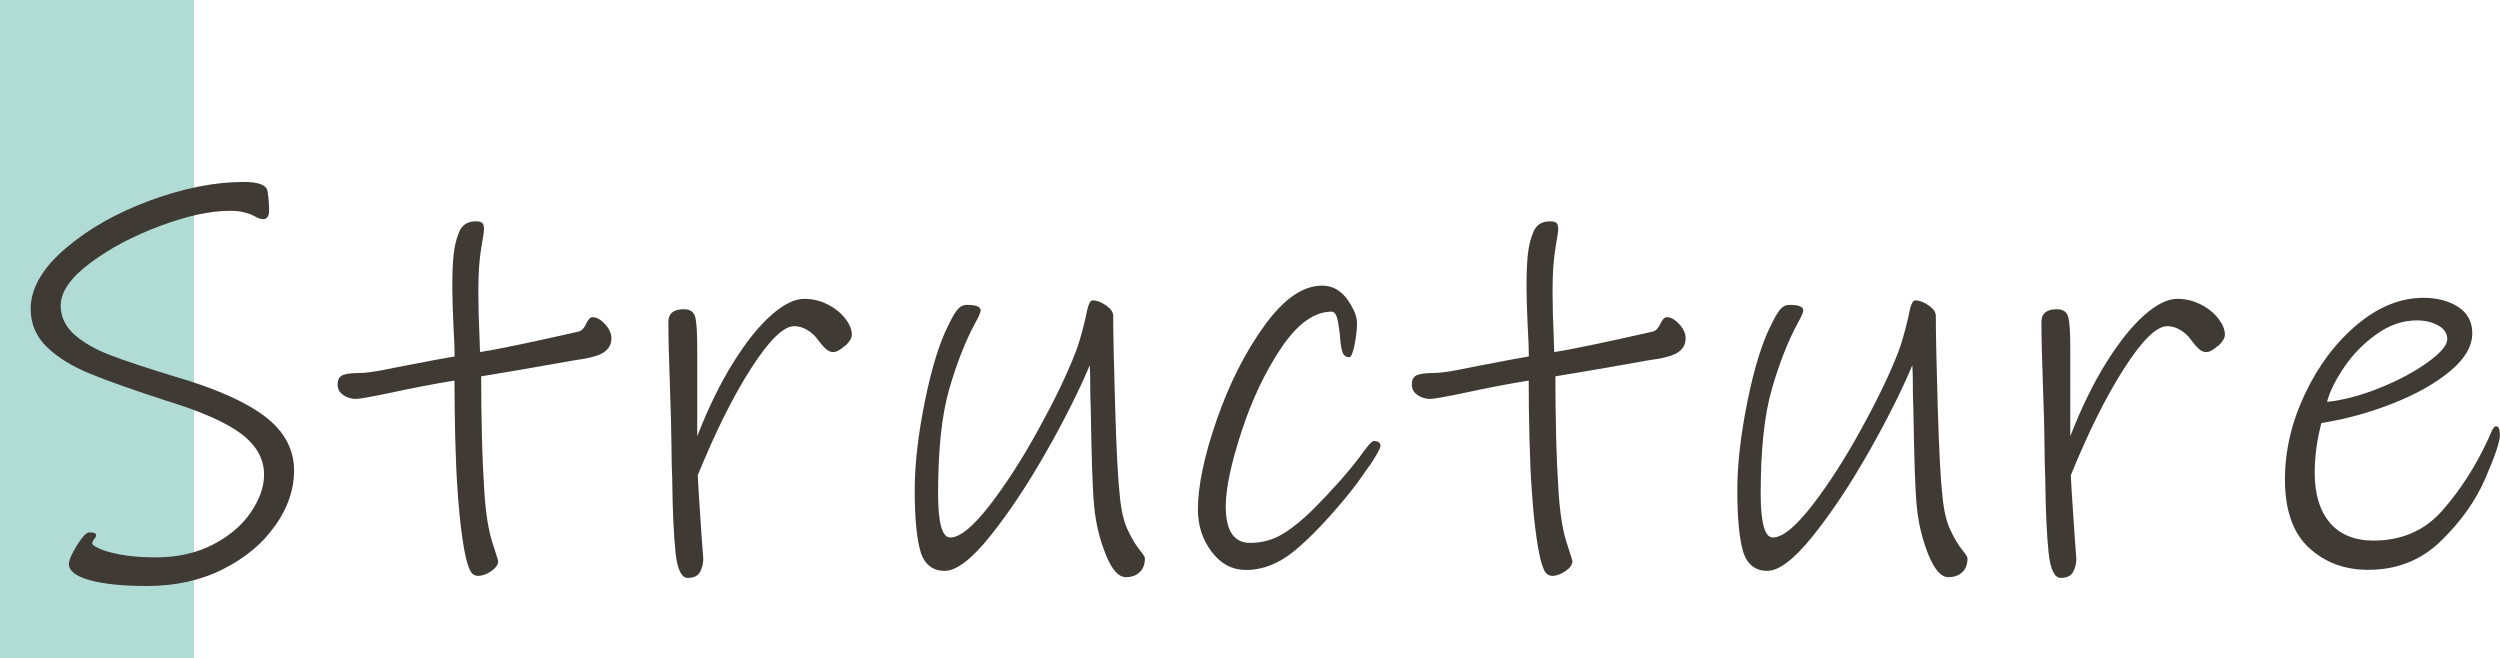
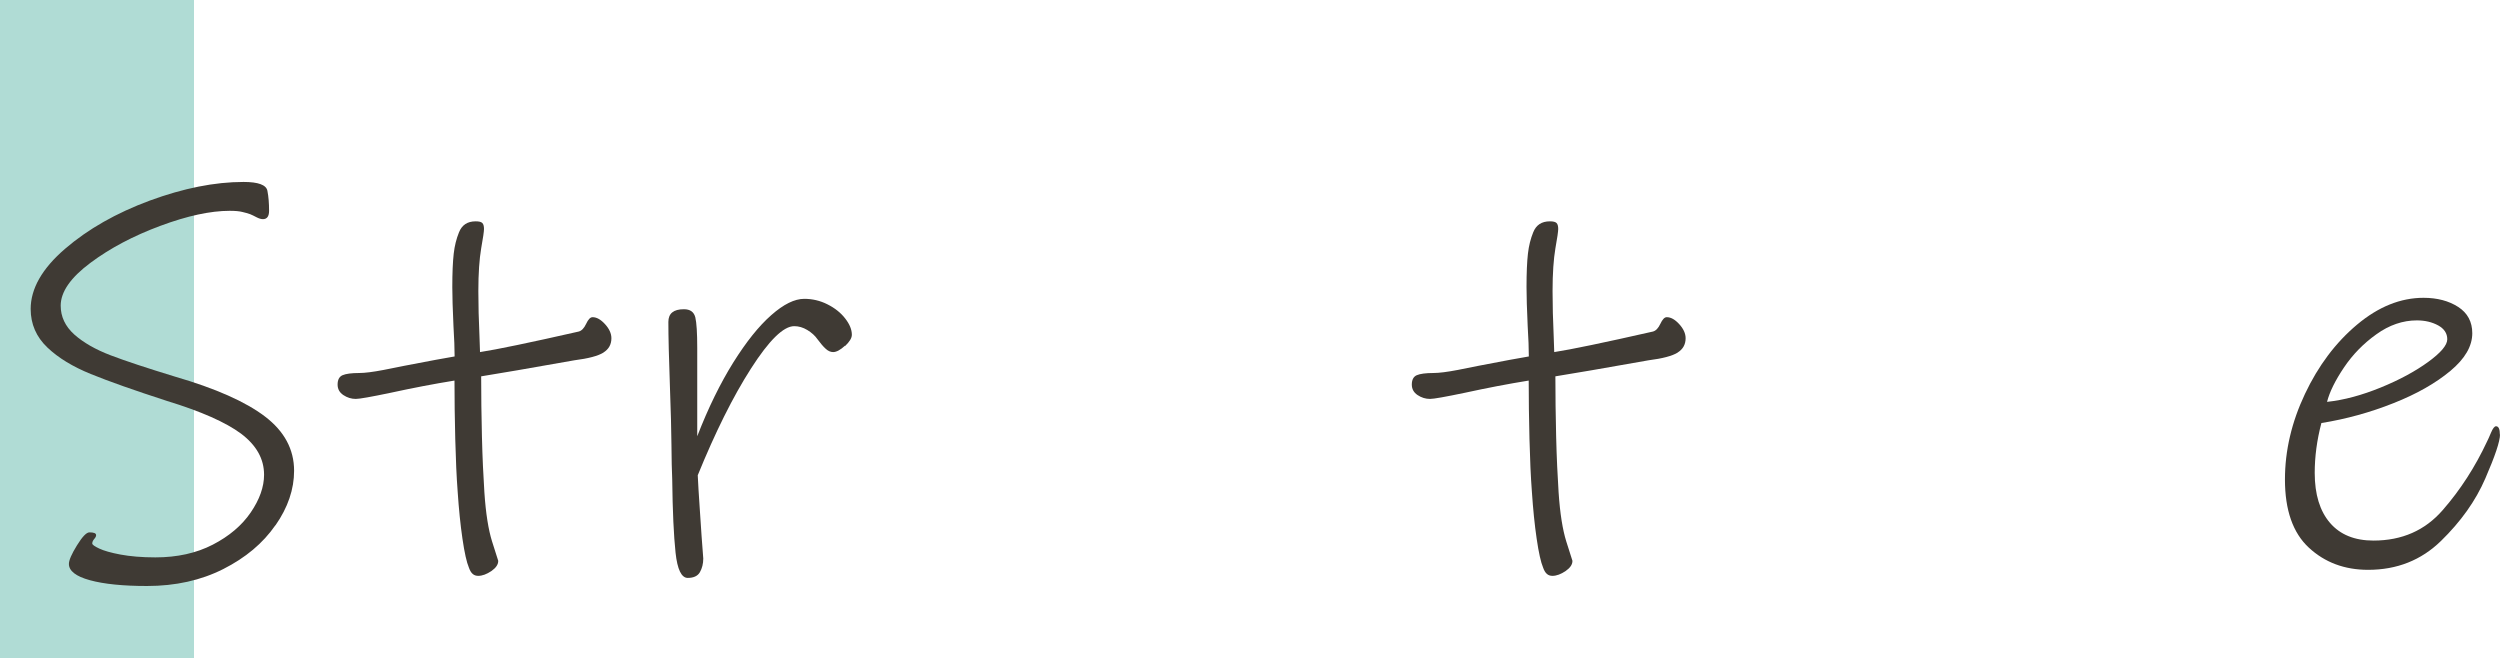
<svg xmlns="http://www.w3.org/2000/svg" viewBox="0 0 194.84 51.31">
  <defs>
    <style>.cls-1{fill:#b0dcd5;}.cls-2{isolation:isolate;}.cls-3{fill:#3f3a34;}.cls-4{mix-blend-mode:multiply;}</style>
  </defs>
  <g class="cls-2">
    <g id="_レイヤー_2">
      <g id="_レイヤー_3">
        <rect class="cls-1" x="0" width="15.12" height="51.31" />
        <g class="cls-4">
          <path class="cls-3" d="m21.46,40.94c-.97,1.4-2.32,2.53-4.06,3.41-1.74.88-3.72,1.32-5.94,1.32-1.87,0-3.36-.15-4.45-.45-1.1-.3-1.64-.73-1.64-1.27,0-.29.21-.77.63-1.45.42-.68.74-1.01.97-1.01.35,0,.52.07.52.22,0,.09-.05.19-.15.3-.1.12-.15.23-.15.35,0,.09.18.22.54.39.36.17.91.33,1.66.47.75.14,1.66.22,2.72.22,1.7,0,3.19-.33,4.47-.99,1.28-.66,2.27-1.5,2.96-2.51.69-1.01,1.04-1.99,1.04-2.94,0-1.24-.6-2.3-1.79-3.2-1.2-.89-3.12-1.74-5.77-2.55-2.56-.83-4.54-1.53-5.94-2.1s-2.53-1.25-3.39-2.07c-.86-.82-1.3-1.82-1.3-3,0-1.58.89-3.15,2.68-4.69s3.99-2.79,6.61-3.76c2.62-.96,5.05-1.45,7.3-1.45,1.15,0,1.77.23,1.86.69.09.46.13.98.13,1.56,0,.43-.16.65-.48.65-.14,0-.31-.05-.5-.15-.19-.1-.35-.18-.5-.24-.17-.06-.38-.12-.6-.17-.23-.06-.56-.09-.99-.09-1.5,0-3.3.39-5.4,1.17-2.1.78-3.92,1.74-5.46,2.89-1.54,1.15-2.31,2.26-2.31,3.33,0,.86.35,1.61,1.06,2.25.71.63,1.65,1.17,2.83,1.62,1.18.45,2.85,1,5.01,1.66,3.17.92,5.51,1.96,7.02,3.11,1.51,1.15,2.27,2.56,2.27,4.23,0,1.44-.48,2.86-1.45,4.25Z" />
          <path class="cls-3" d="m47.03,27.48c-.42.26-1.17.46-2.27.6-2.65.46-4.13.72-4.45.78l-2.81.47c0,1.5.02,3.07.06,4.71.04,1.64.11,3.08.19,4.32.11,1.67.32,2.95.6,3.84.29.89.45,1.4.48,1.51,0,.29-.18.55-.54.8-.36.24-.7.37-1.02.37-.17,0-.32-.05-.43-.15-.12-.1-.22-.27-.3-.5-.17-.4-.34-1.15-.5-2.25-.16-1.09-.28-2.3-.37-3.63-.09-1.18-.15-2.56-.19-4.13-.04-1.57-.06-3.09-.06-4.56-1.61.26-3.27.58-4.97.95-1.53.32-2.43.48-2.72.48-.35,0-.67-.1-.97-.3-.3-.2-.45-.47-.45-.82,0-.37.13-.62.39-.73s.69-.17,1.3-.17c.43,0,1.07-.08,1.9-.24.83-.16,1.37-.27,1.6-.32,1.93-.37,3.24-.62,3.93-.73,0-.61-.03-1.4-.09-2.38-.06-1.32-.09-2.33-.09-3.02,0-1.12.04-1.99.11-2.61.07-.62.21-1.17.41-1.66.23-.58.66-.86,1.3-.86.26,0,.43.04.52.13.09.09.13.25.13.47,0,.17-.07.68-.22,1.51-.14.83-.22,1.94-.22,3.33,0,1.07.03,2.26.09,3.58l.04,1.17c1.3-.2,3.86-.73,7.69-1.6.23-.06.42-.26.58-.6s.32-.52.5-.52c.32,0,.64.18.97.54.33.36.5.73.5,1.1,0,.49-.21.86-.63,1.12Z" />
          <path class="cls-3" d="m65.86,26.94c-.36.33-.67.5-.93.5-.2,0-.4-.09-.58-.26-.19-.17-.4-.42-.63-.73-.2-.29-.47-.53-.8-.73-.33-.2-.67-.3-1.02-.3-.84,0-1.96,1.1-3.37,3.3s-2.79,4.98-4.15,8.32c.03.66.08,1.5.15,2.51.07,1.01.12,1.76.15,2.25l.13,1.73c0,.4-.09.76-.26,1.06-.17.3-.49.45-.95.45-.49,0-.81-.66-.95-1.97-.14-1.31-.23-3.22-.26-5.72-.03-.63-.05-1.54-.06-2.72-.01-1.18-.05-2.59-.11-4.23-.09-2.48-.13-4.25-.13-5.31,0-.66.4-.99,1.21-.99.49,0,.78.21.89.63.1.42.15,1.22.15,2.4v6.87c.86-2.22,1.8-4.13,2.81-5.75,1.01-1.61,1.99-2.84,2.96-3.69.96-.85,1.82-1.27,2.57-1.27.63,0,1.24.14,1.81.43.58.29,1.04.66,1.38,1.1.35.45.52.87.52,1.27,0,.26-.18.55-.54.89Z" />
-           <path class="cls-3" d="m88.82,44.59c-.26.26-.62.39-1.08.39-.58,0-1.1-.6-1.58-1.81s-.77-2.46-.89-3.76c-.12-1.24-.2-3.74-.26-7.52-.03-.6-.04-1.22-.04-1.84s-.01-1.14-.04-1.58c-.84,1.99-1.97,4.25-3.41,6.78-1.44,2.53-2.89,4.71-4.34,6.52-1.45,1.81-2.64,2.72-3.56,2.72s-1.58-.5-1.88-1.51c-.3-1.01-.45-2.61-.45-4.79,0-2.04.27-4.36.8-6.96.53-2.59,1.14-4.56,1.84-5.92.29-.6.53-1.01.73-1.23.2-.22.43-.32.69-.32.72,0,1.08.14,1.08.43,0,.14-.14.48-.43.99-.78,1.44-1.45,3.17-2.03,5.18-.58,2.02-.86,4.72-.86,8.12,0,2.28.32,3.41.95,3.41.75,0,1.76-.83,3.05-2.48,1.28-1.66,2.56-3.64,3.82-5.94,1.27-2.3,2.23-4.3,2.89-6,.23-.58.49-1.47.78-2.68.09-.49.17-.84.26-1.06.09-.22.19-.32.3-.32.32,0,.66.13,1.04.39.37.26.56.53.56.82,0,1.38.05,3.75.15,7.11.1,3.36.22,5.68.37,6.98.11,1.12.32,2,.63,2.63.3.63.6,1.13.89,1.49.29.36.43.58.43.67,0,.46-.13.82-.39,1.08Z" />
-           <path class="cls-3" d="m106.69,36.34c-.59.89-1.19,1.7-1.79,2.42-1.5,1.81-2.84,3.21-4.04,4.19-1.2.98-2.44,1.47-3.74,1.47-1.09,0-1.99-.48-2.7-1.43-.71-.95-1.06-2.04-1.06-3.28,0-1.84.49-4.18,1.47-7,.98-2.82,2.22-5.27,3.72-7.34,1.5-2.07,2.99-3.11,4.49-3.11.63,0,1.18.23,1.64.69.26.26.5.61.73,1.04.23.43.35.82.35,1.17,0,.49-.06,1.06-.19,1.71-.13.65-.27.97-.41.97-.29,0-.48-.16-.56-.48-.09-.32-.14-.72-.17-1.21-.09-.75-.17-1.25-.26-1.49s-.22-.37-.39-.37c-1.35,0-2.66.94-3.93,2.83-1.27,1.89-2.3,4.08-3.11,6.57-.81,2.49-1.21,4.41-1.21,5.77,0,1.9.63,2.85,1.9,2.85.92,0,1.76-.23,2.53-.69.76-.46,1.56-1.11,2.4-1.94,1.56-1.58,2.77-2.95,3.63-4.1.06-.09.22-.31.5-.67.27-.36.47-.54.58-.54.35,0,.52.13.52.39,0,.17-.3.71-.89,1.6Z" />
          <path class="cls-3" d="m130.75,27.48c-.42.26-1.17.46-2.27.6-2.65.46-4.13.72-4.45.78l-2.81.47c0,1.5.02,3.07.06,4.71.04,1.64.11,3.08.19,4.32.11,1.67.32,2.95.6,3.84.29.89.45,1.4.48,1.51,0,.29-.18.55-.54.8-.36.24-.7.37-1.02.37-.17,0-.32-.05-.43-.15-.12-.1-.22-.27-.3-.5-.17-.4-.34-1.15-.5-2.25-.16-1.09-.28-2.3-.37-3.63-.09-1.18-.15-2.56-.19-4.13-.04-1.57-.06-3.09-.06-4.56-1.61.26-3.27.58-4.97.95-1.53.32-2.43.48-2.72.48-.35,0-.67-.1-.97-.3-.3-.2-.45-.47-.45-.82,0-.37.13-.62.39-.73s.69-.17,1.3-.17c.43,0,1.07-.08,1.9-.24.83-.16,1.37-.27,1.6-.32,1.93-.37,3.24-.62,3.93-.73,0-.61-.03-1.4-.09-2.38-.06-1.32-.09-2.33-.09-3.02,0-1.12.04-1.99.11-2.61.07-.62.21-1.17.41-1.66.23-.58.66-.86,1.3-.86.26,0,.43.04.52.13.09.09.13.25.13.47,0,.17-.07.68-.22,1.51-.14.83-.22,1.94-.22,3.33,0,1.07.03,2.26.09,3.58l.04,1.17c1.3-.2,3.86-.73,7.69-1.6.23-.06.42-.26.58-.6s.32-.52.5-.52c.32,0,.64.18.97.54.33.36.5.73.5,1.1,0,.49-.21.86-.63,1.12Z" />
-           <path class="cls-3" d="m152.93,44.59c-.26.26-.62.39-1.08.39-.58,0-1.1-.6-1.58-1.81s-.77-2.46-.89-3.76c-.12-1.24-.2-3.74-.26-7.52-.03-.6-.04-1.22-.04-1.84s-.01-1.14-.04-1.58c-.84,1.99-1.97,4.25-3.41,6.78-1.44,2.53-2.89,4.71-4.34,6.52-1.45,1.81-2.64,2.72-3.56,2.72s-1.58-.5-1.88-1.51c-.3-1.01-.45-2.61-.45-4.79,0-2.04.27-4.36.8-6.96.53-2.59,1.14-4.56,1.84-5.92.29-.6.53-1.01.73-1.23.2-.22.43-.32.69-.32.72,0,1.08.14,1.08.43,0,.14-.14.48-.43.99-.78,1.44-1.45,3.17-2.03,5.18-.58,2.02-.86,4.72-.86,8.12,0,2.28.32,3.41.95,3.41.75,0,1.76-.83,3.05-2.48,1.28-1.66,2.56-3.64,3.82-5.94,1.27-2.3,2.23-4.3,2.89-6,.23-.58.49-1.47.78-2.68.09-.49.17-.84.26-1.06.09-.22.19-.32.3-.32.32,0,.66.13,1.04.39.37.26.56.53.56.82,0,1.38.05,3.75.15,7.11.1,3.36.22,5.68.37,6.98.11,1.12.32,2,.63,2.63.3.63.6,1.13.89,1.49.29.36.43.58.43.67,0,.46-.13.82-.39,1.08Z" />
-           <path class="cls-3" d="m172.87,26.94c-.36.33-.67.5-.93.5-.2,0-.4-.09-.58-.26-.19-.17-.4-.42-.63-.73-.2-.29-.47-.53-.8-.73-.33-.2-.67-.3-1.02-.3-.84,0-1.96,1.1-3.37,3.3s-2.79,4.98-4.15,8.32c.03.66.08,1.5.15,2.51.07,1.01.12,1.76.15,2.25l.13,1.73c0,.4-.09.76-.26,1.06-.17.3-.49.45-.95.45-.49,0-.81-.66-.95-1.97-.14-1.31-.23-3.22-.26-5.72-.03-.63-.05-1.54-.06-2.72-.01-1.18-.05-2.59-.11-4.23-.09-2.48-.13-4.25-.13-5.31,0-.66.4-.99,1.21-.99.49,0,.78.21.89.63.1.42.15,1.22.15,2.4v6.87c.86-2.22,1.8-4.13,2.81-5.75,1.01-1.61,1.99-2.84,2.96-3.69.96-.85,1.82-1.27,2.57-1.27.63,0,1.24.14,1.81.43.58.29,1.04.66,1.38,1.1.35.45.52.87.52,1.27,0,.26-.18.55-.54.89Z" />
          <path class="cls-3" d="m194.84,33.87c0,.52-.38,1.66-1.14,3.41-.76,1.76-1.92,3.38-3.46,4.88-1.54,1.5-3.43,2.25-5.68,2.25-1.84,0-3.38-.58-4.62-1.73-1.24-1.15-1.86-2.92-1.86-5.31,0-2.25.52-4.47,1.56-6.67,1.04-2.2,2.39-4,4.06-5.4,1.67-1.4,3.4-2.09,5.18-2.09,1.07,0,1.97.24,2.7.71.73.47,1.1,1.16,1.1,2.05,0,1.01-.57,1.99-1.71,2.94-1.14.95-2.61,1.79-4.43,2.51-1.81.72-3.69,1.24-5.62,1.55-.35,1.33-.52,2.62-.52,3.89,0,1.67.4,2.97,1.19,3.89.79.92,1.92,1.38,3.39,1.38,2.22,0,4.02-.79,5.4-2.38,1.38-1.58,2.53-3.37,3.46-5.36.06-.11.16-.34.3-.67.14-.33.27-.5.39-.5.2,0,.3.22.3.65Zm-4.82-8.51c-.48-.26-1.03-.39-1.66-.39-1.09,0-2.15.36-3.15,1.08-1.01.72-1.85,1.58-2.53,2.59-.68,1.01-1.12,1.9-1.32,2.68,1.32-.14,2.72-.52,4.19-1.12s2.7-1.27,3.69-1.99c.99-.72,1.49-1.31,1.49-1.77s-.24-.82-.71-1.08Z" />
        </g>
      </g>
    </g>
  </g>
</svg>